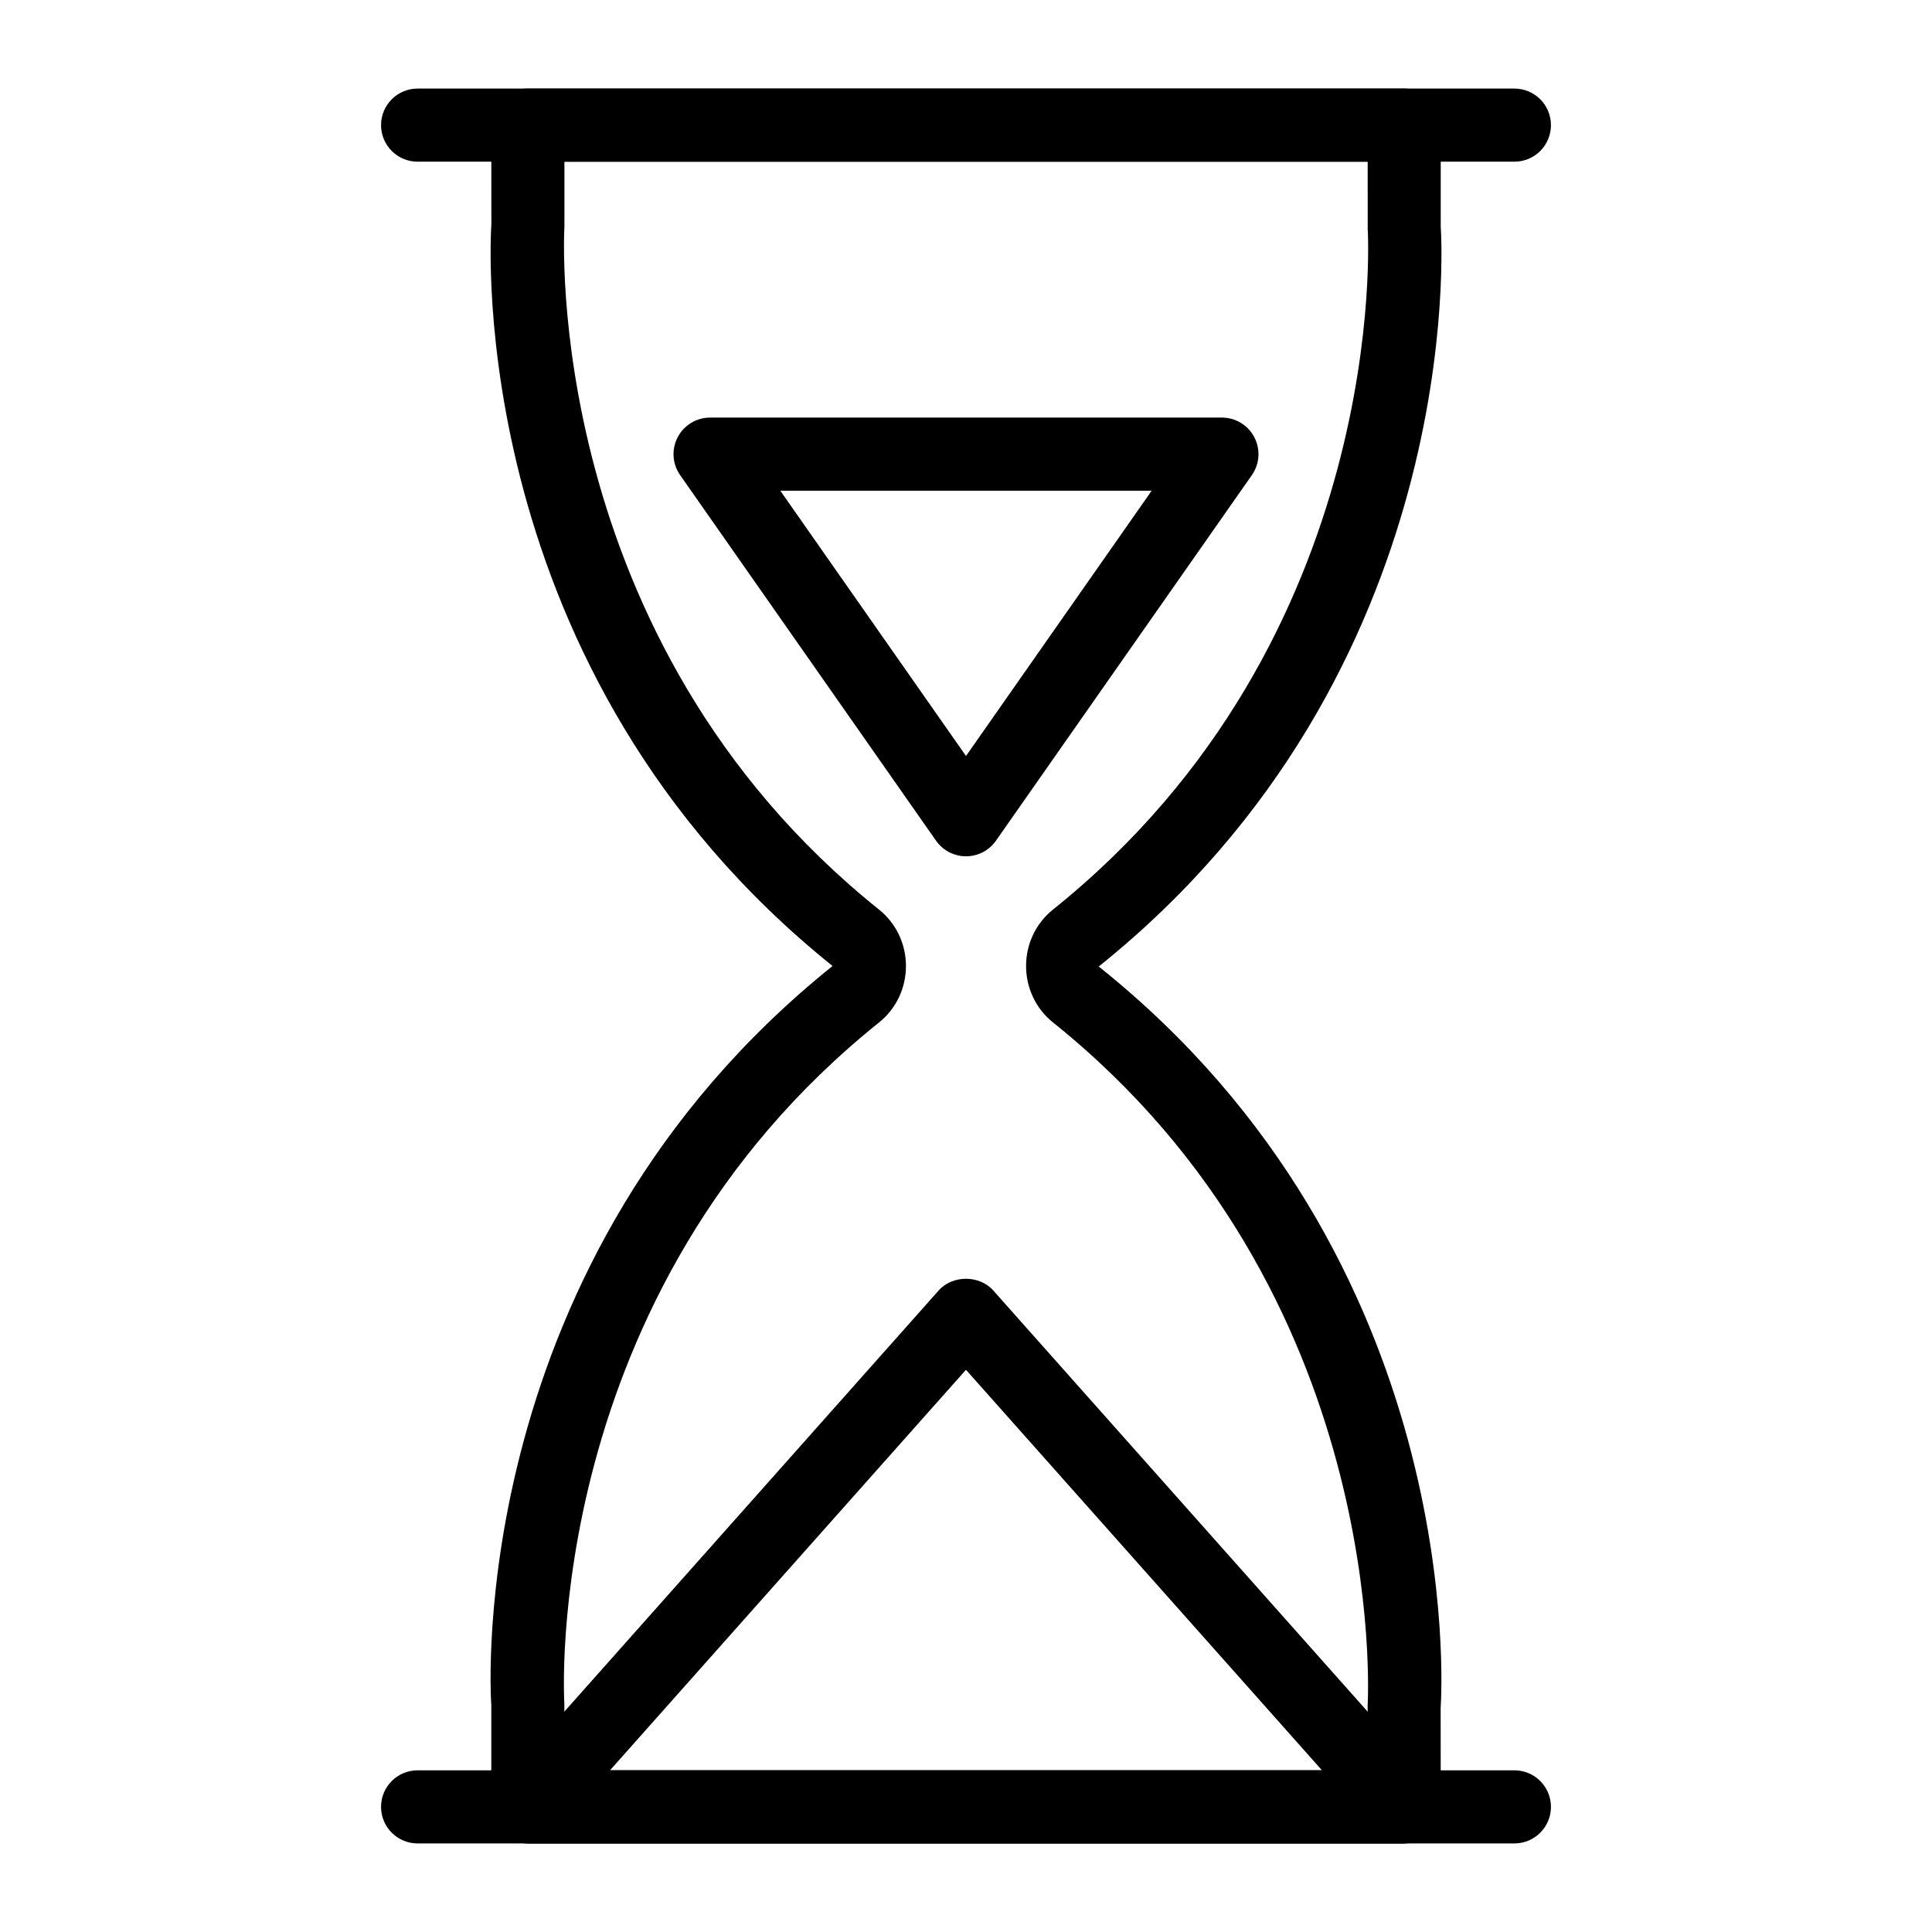
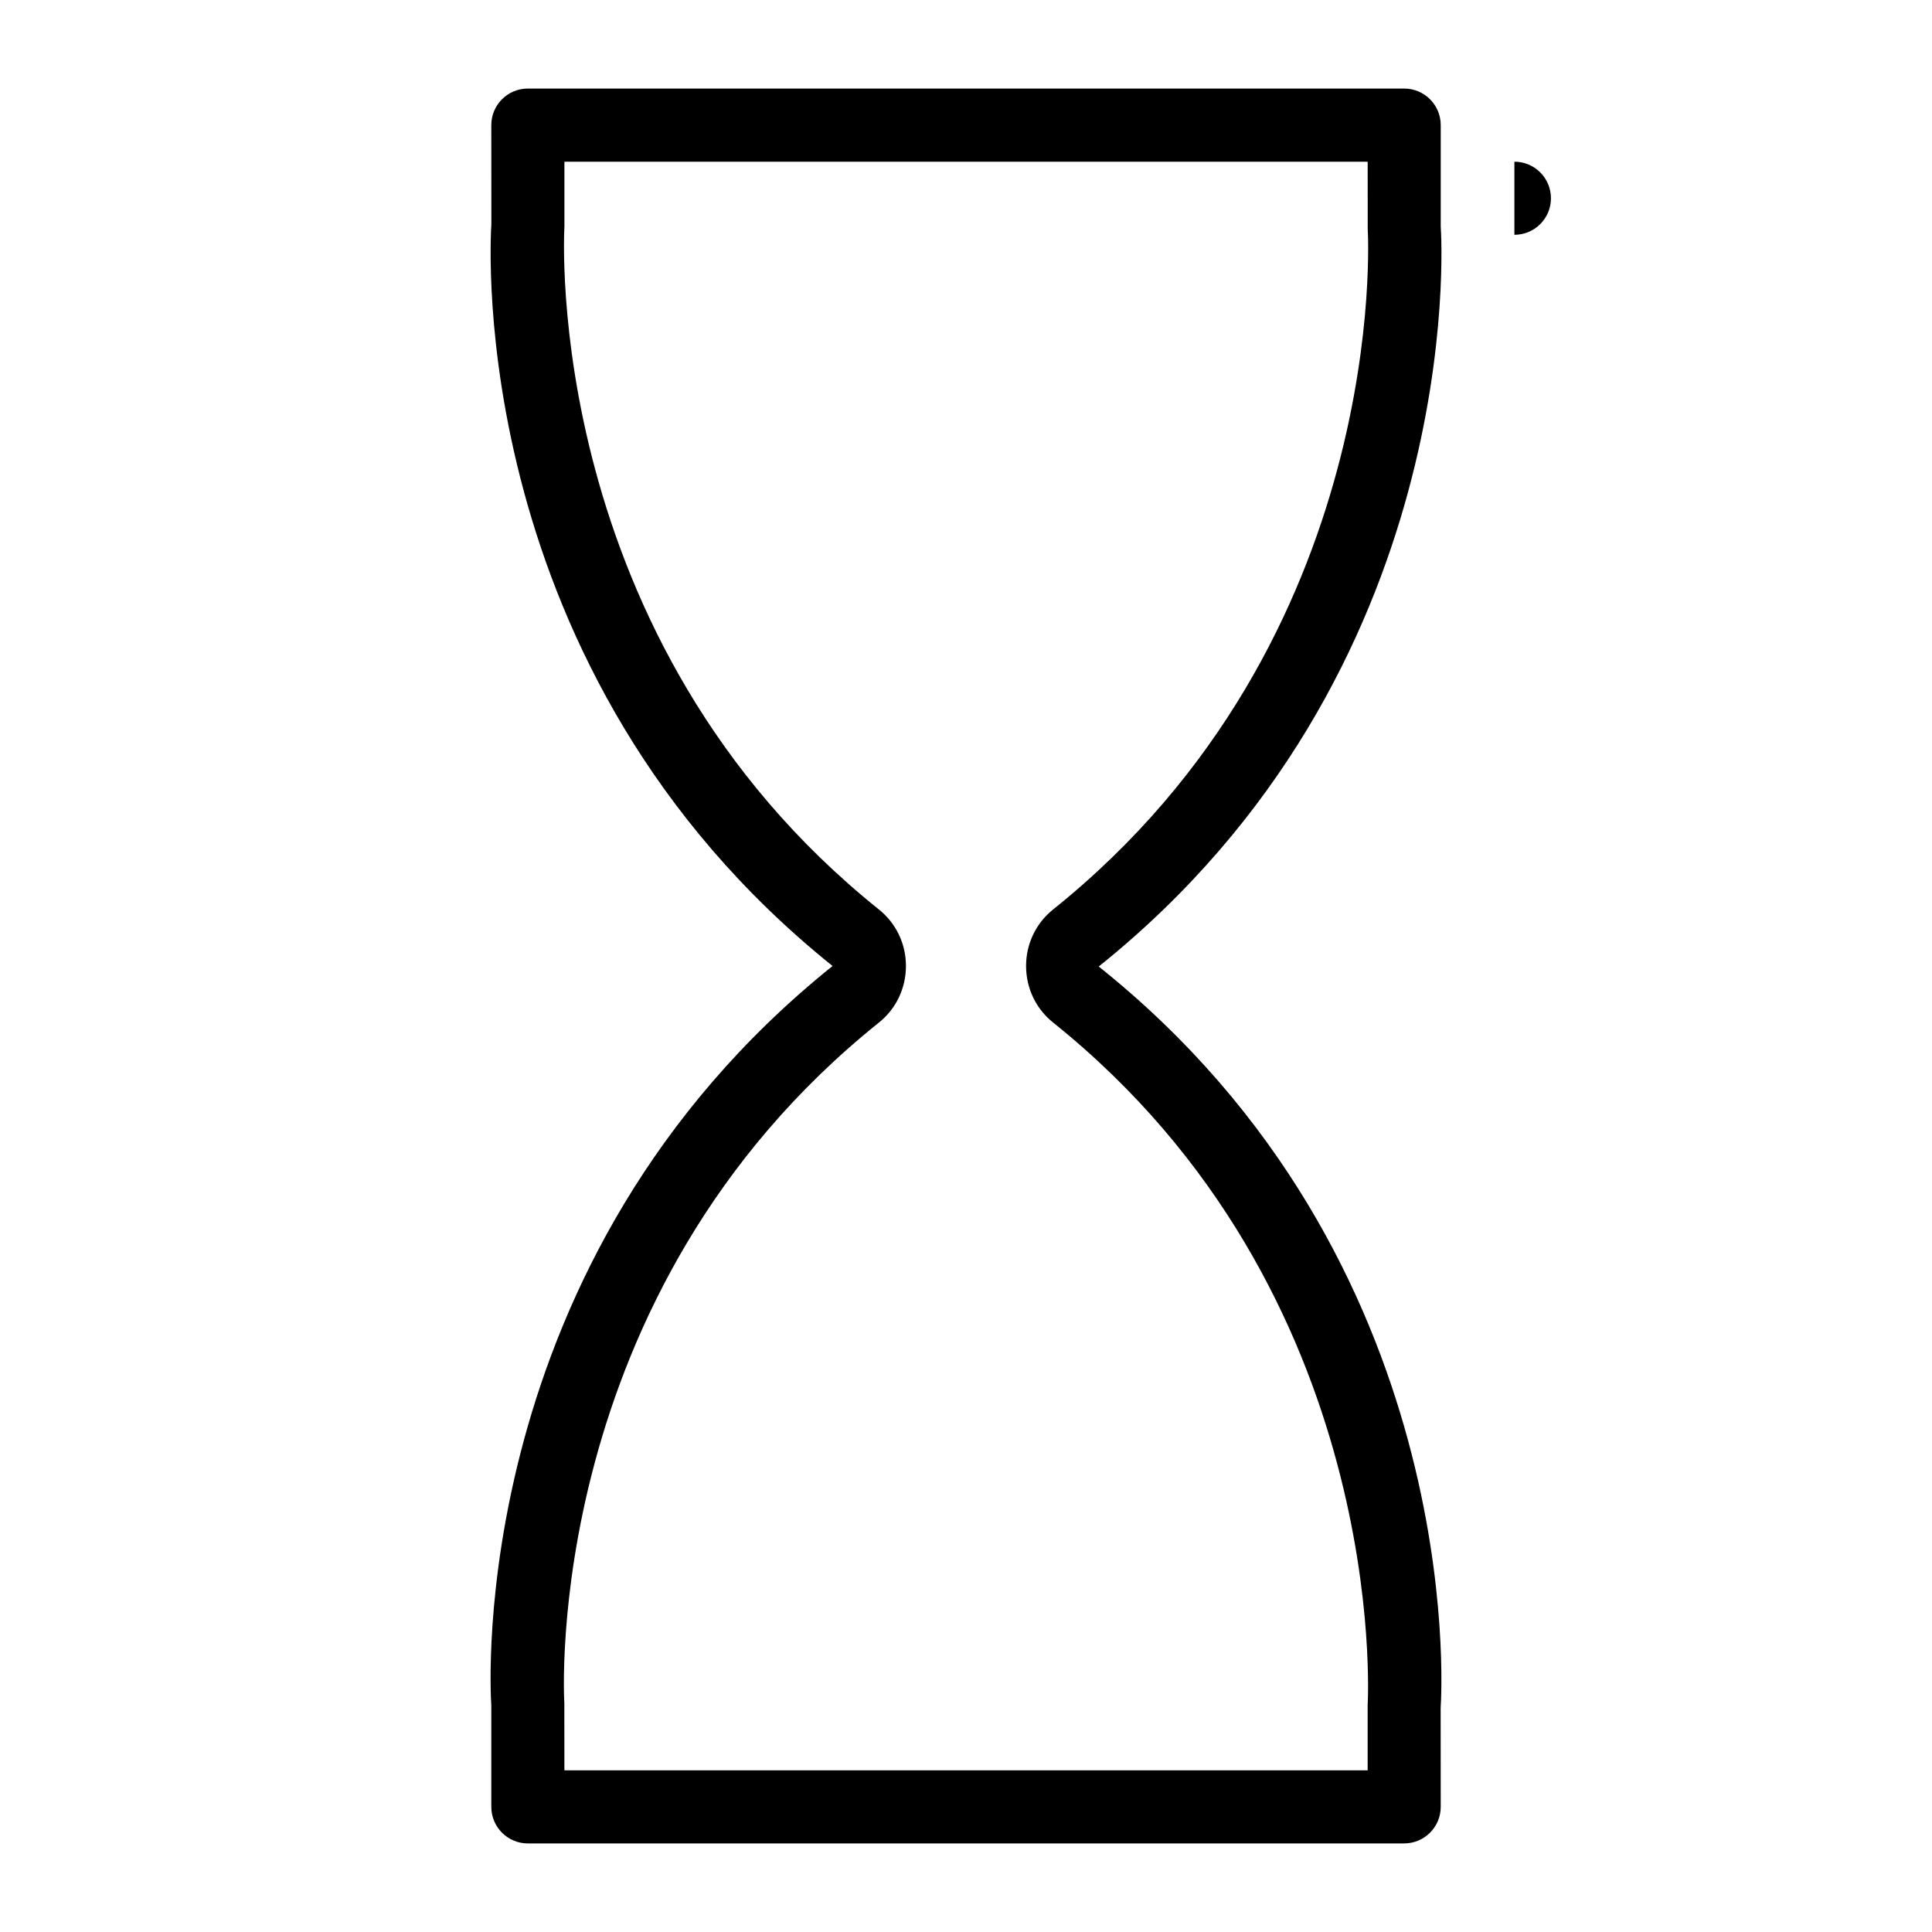
<svg xmlns="http://www.w3.org/2000/svg" fill="#000000" width="800px" height="800px" version="1.1" viewBox="144 144 512 512">
  <g>
-     <path d="m545.33 186.85h-290.66c-5.356 0-9.688-4.34-9.688-9.688 0-5.352 4.332-9.688 9.688-9.688h290.66c5.356 0 9.688 4.34 9.688 9.688 0 5.352-4.332 9.688-9.688 9.688z" />
+     <path d="m545.33 186.85h-290.66h290.66c5.356 0 9.688 4.34 9.688 9.688 0 5.352-4.332 9.688-9.688 9.688z" />
    <path d="m516.12 632.53h-232.23c-5.356 0-9.688-4.34-9.688-9.688v-26.914c-0.305-4.144-6.852-117.79 90.434-195.93-97.285-78.137-90.738-191.78-90.418-196.59l-0.016-26.254c0-5.352 4.332-9.688 9.688-9.688h232.23c5.356 0 9.688 4.34 9.688 9.688v26.914c0.305 4.148 6.84 117.93-90.633 196.07 97.473 77.844 90.934 191.63 90.613 196.44l0.02 26.254c0 5.352-4.332 9.691-9.688 9.691zm-222.55-19.379h212.87v-17.227c0.094-1.723 6-109.31-83.367-180.95-4.551-3.648-7.152-9.105-7.152-14.98 0-5.871 2.613-11.324 7.152-14.965 89.656-71.875 83.461-179.22 83.387-180.29l-0.012-17.883h-212.87v17.227c-0.094 1.723-6.008 109.31 83.355 180.95 4.543 3.637 7.152 9.094 7.152 14.965 0 5.875-2.602 11.336-7.144 14.977-89.656 71.879-83.461 179.23-83.387 180.3z" />
-     <path d="m545.33 632.53h-290.66c-5.356 0-9.688-4.34-9.688-9.688 0-5.352 4.332-9.688 9.688-9.688h290.66c5.356 0 9.688 4.34 9.688 9.688s-4.332 9.688-9.688 9.688z" />
-     <path d="m515.92 632.53h-231.84c-3.812 0-7.277-2.238-8.836-5.719-1.562-3.481-0.938-7.555 1.598-10.406l115.91-130.41c3.66-4.129 10.785-4.148 14.477 0l115.92 130.41c2.535 2.852 3.16 6.926 1.598 10.406-1.559 3.481-5.023 5.719-8.836 5.719zm-210.27-19.379h188.69l-94.348-106.14z" />
-     <path d="m400 370.93c-3.16 0-6.121-1.543-7.938-4.133l-67.82-96.887c-2.07-2.957-2.328-6.82-0.652-10.027 1.664-3.207 4.973-5.219 8.59-5.219h135.64c3.613 0 6.926 2.012 8.59 5.215 1.676 3.207 1.418 7.074-0.652 10.027l-67.82 96.887c-1.816 2.594-4.777 4.137-7.938 4.137zm-49.211-96.887 49.211 70.305 49.207-70.305z" />
  </g>
</svg>